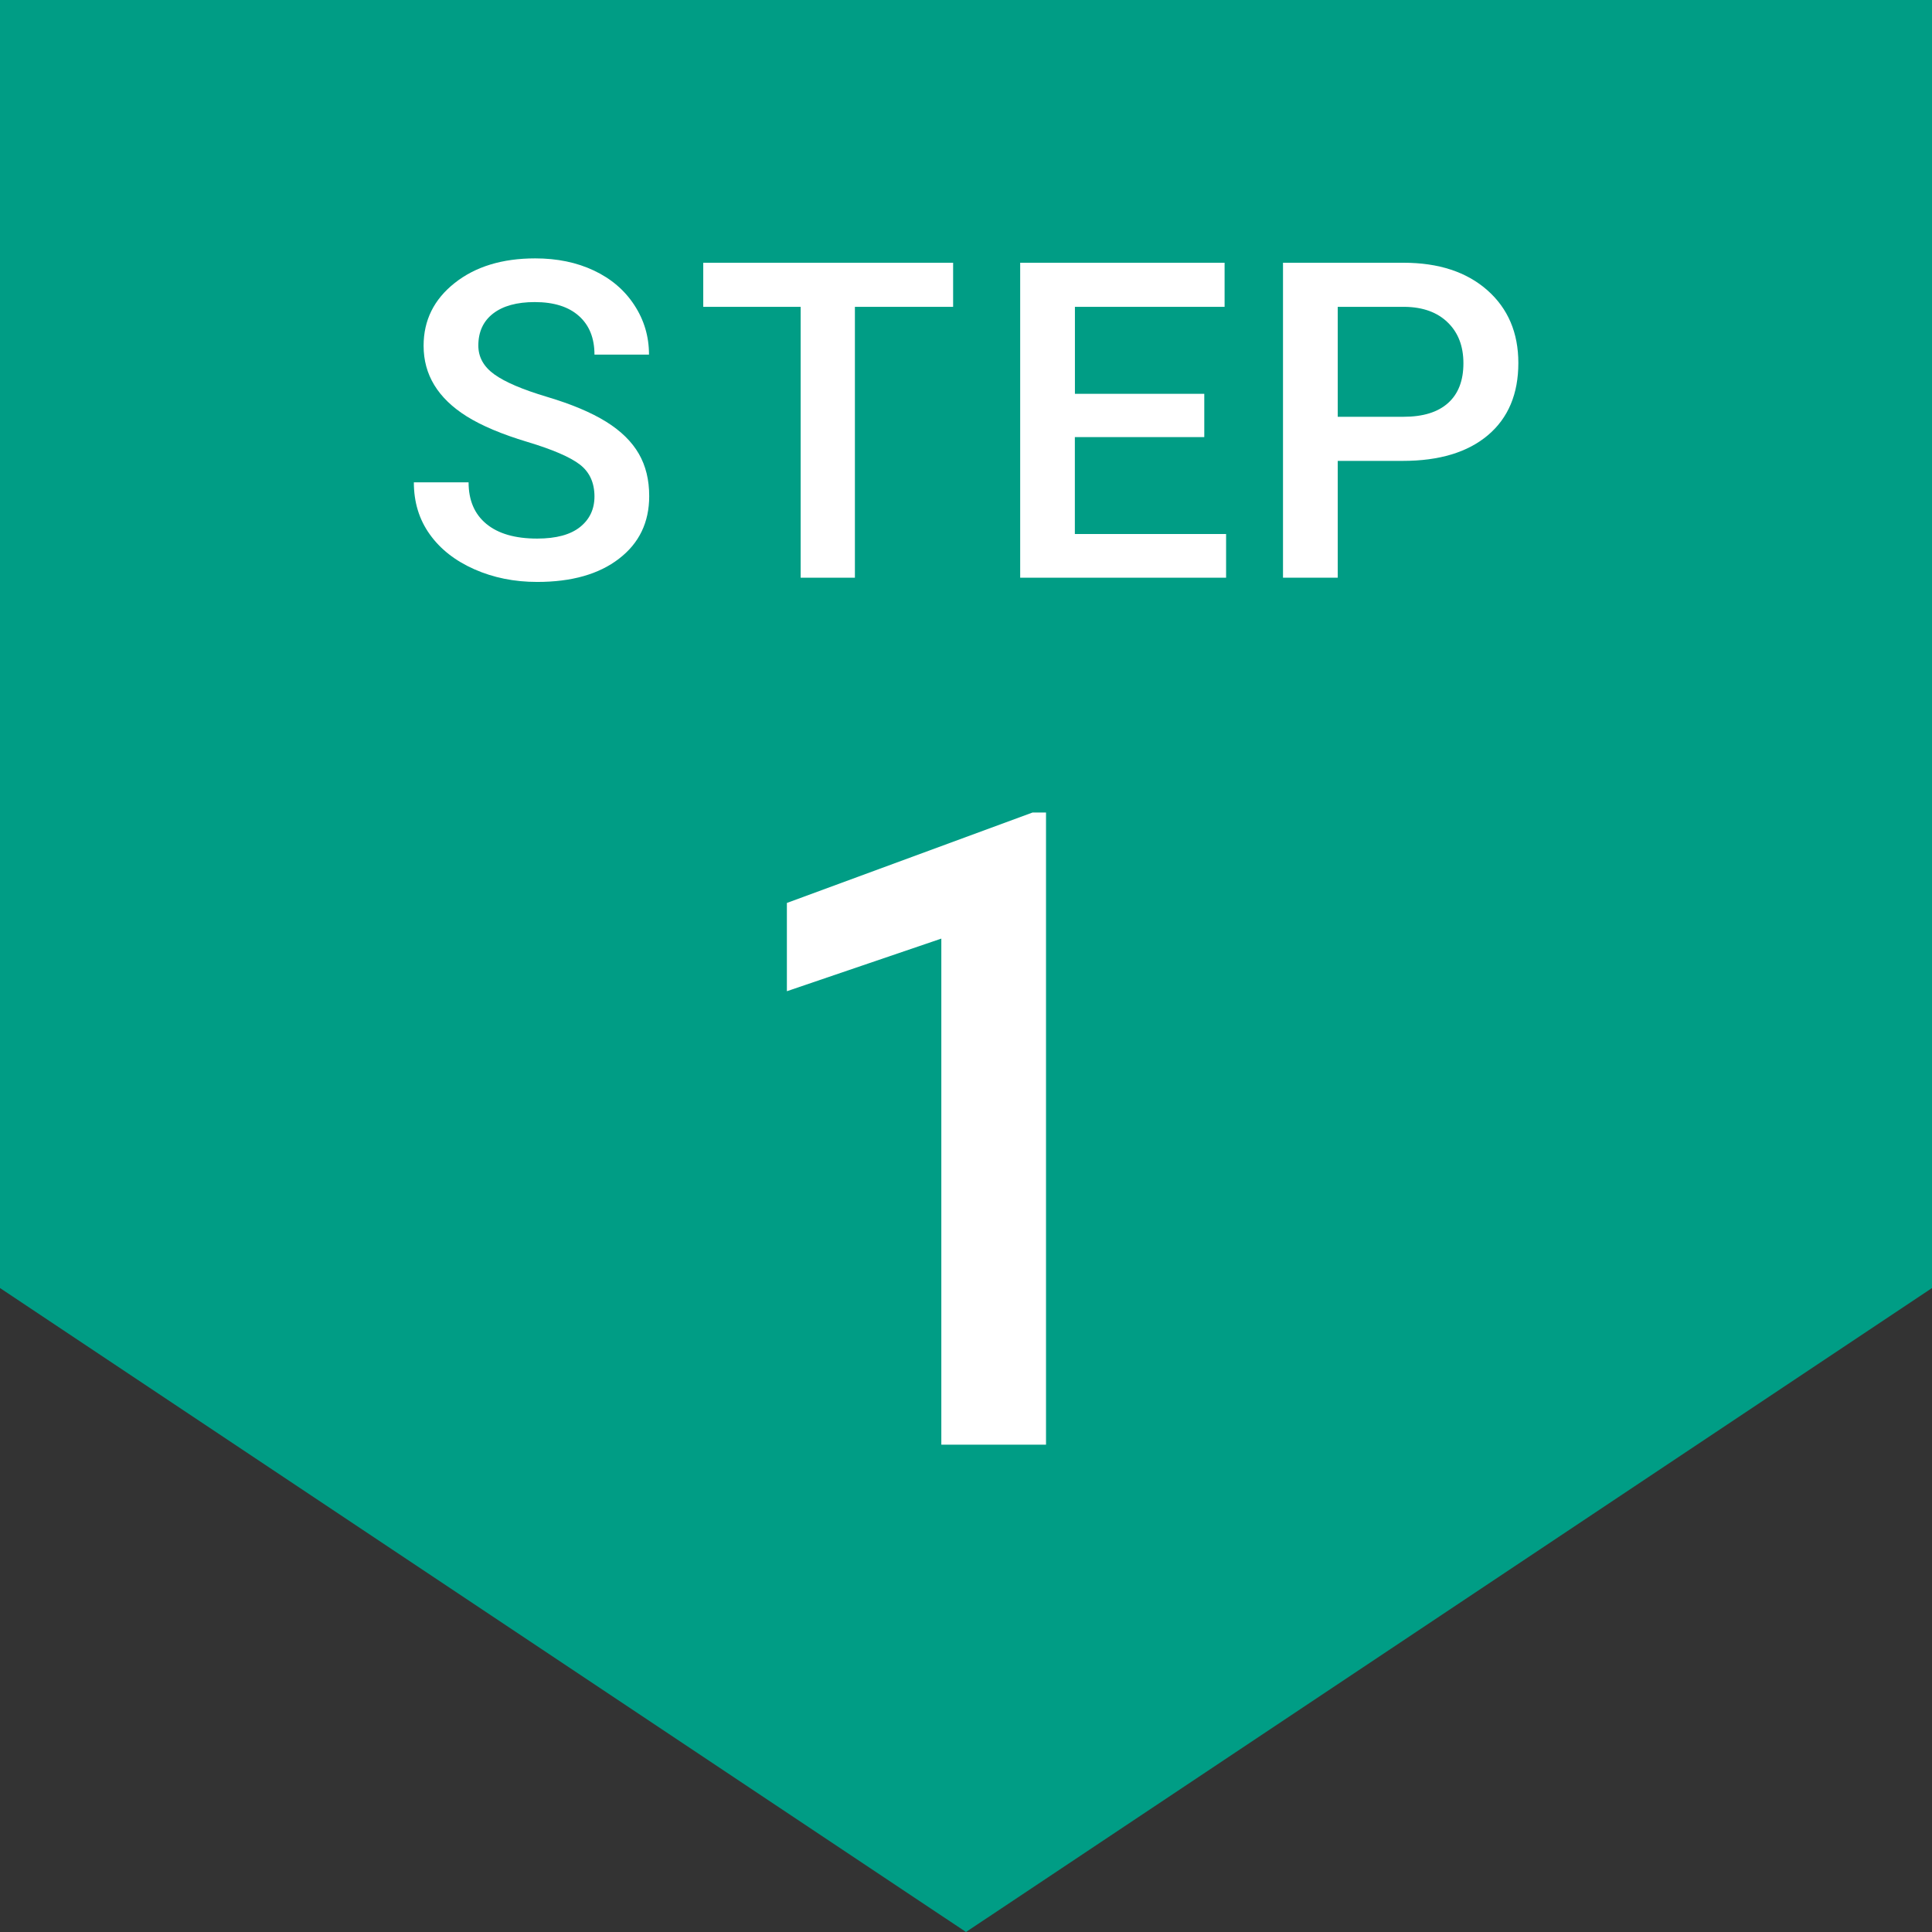
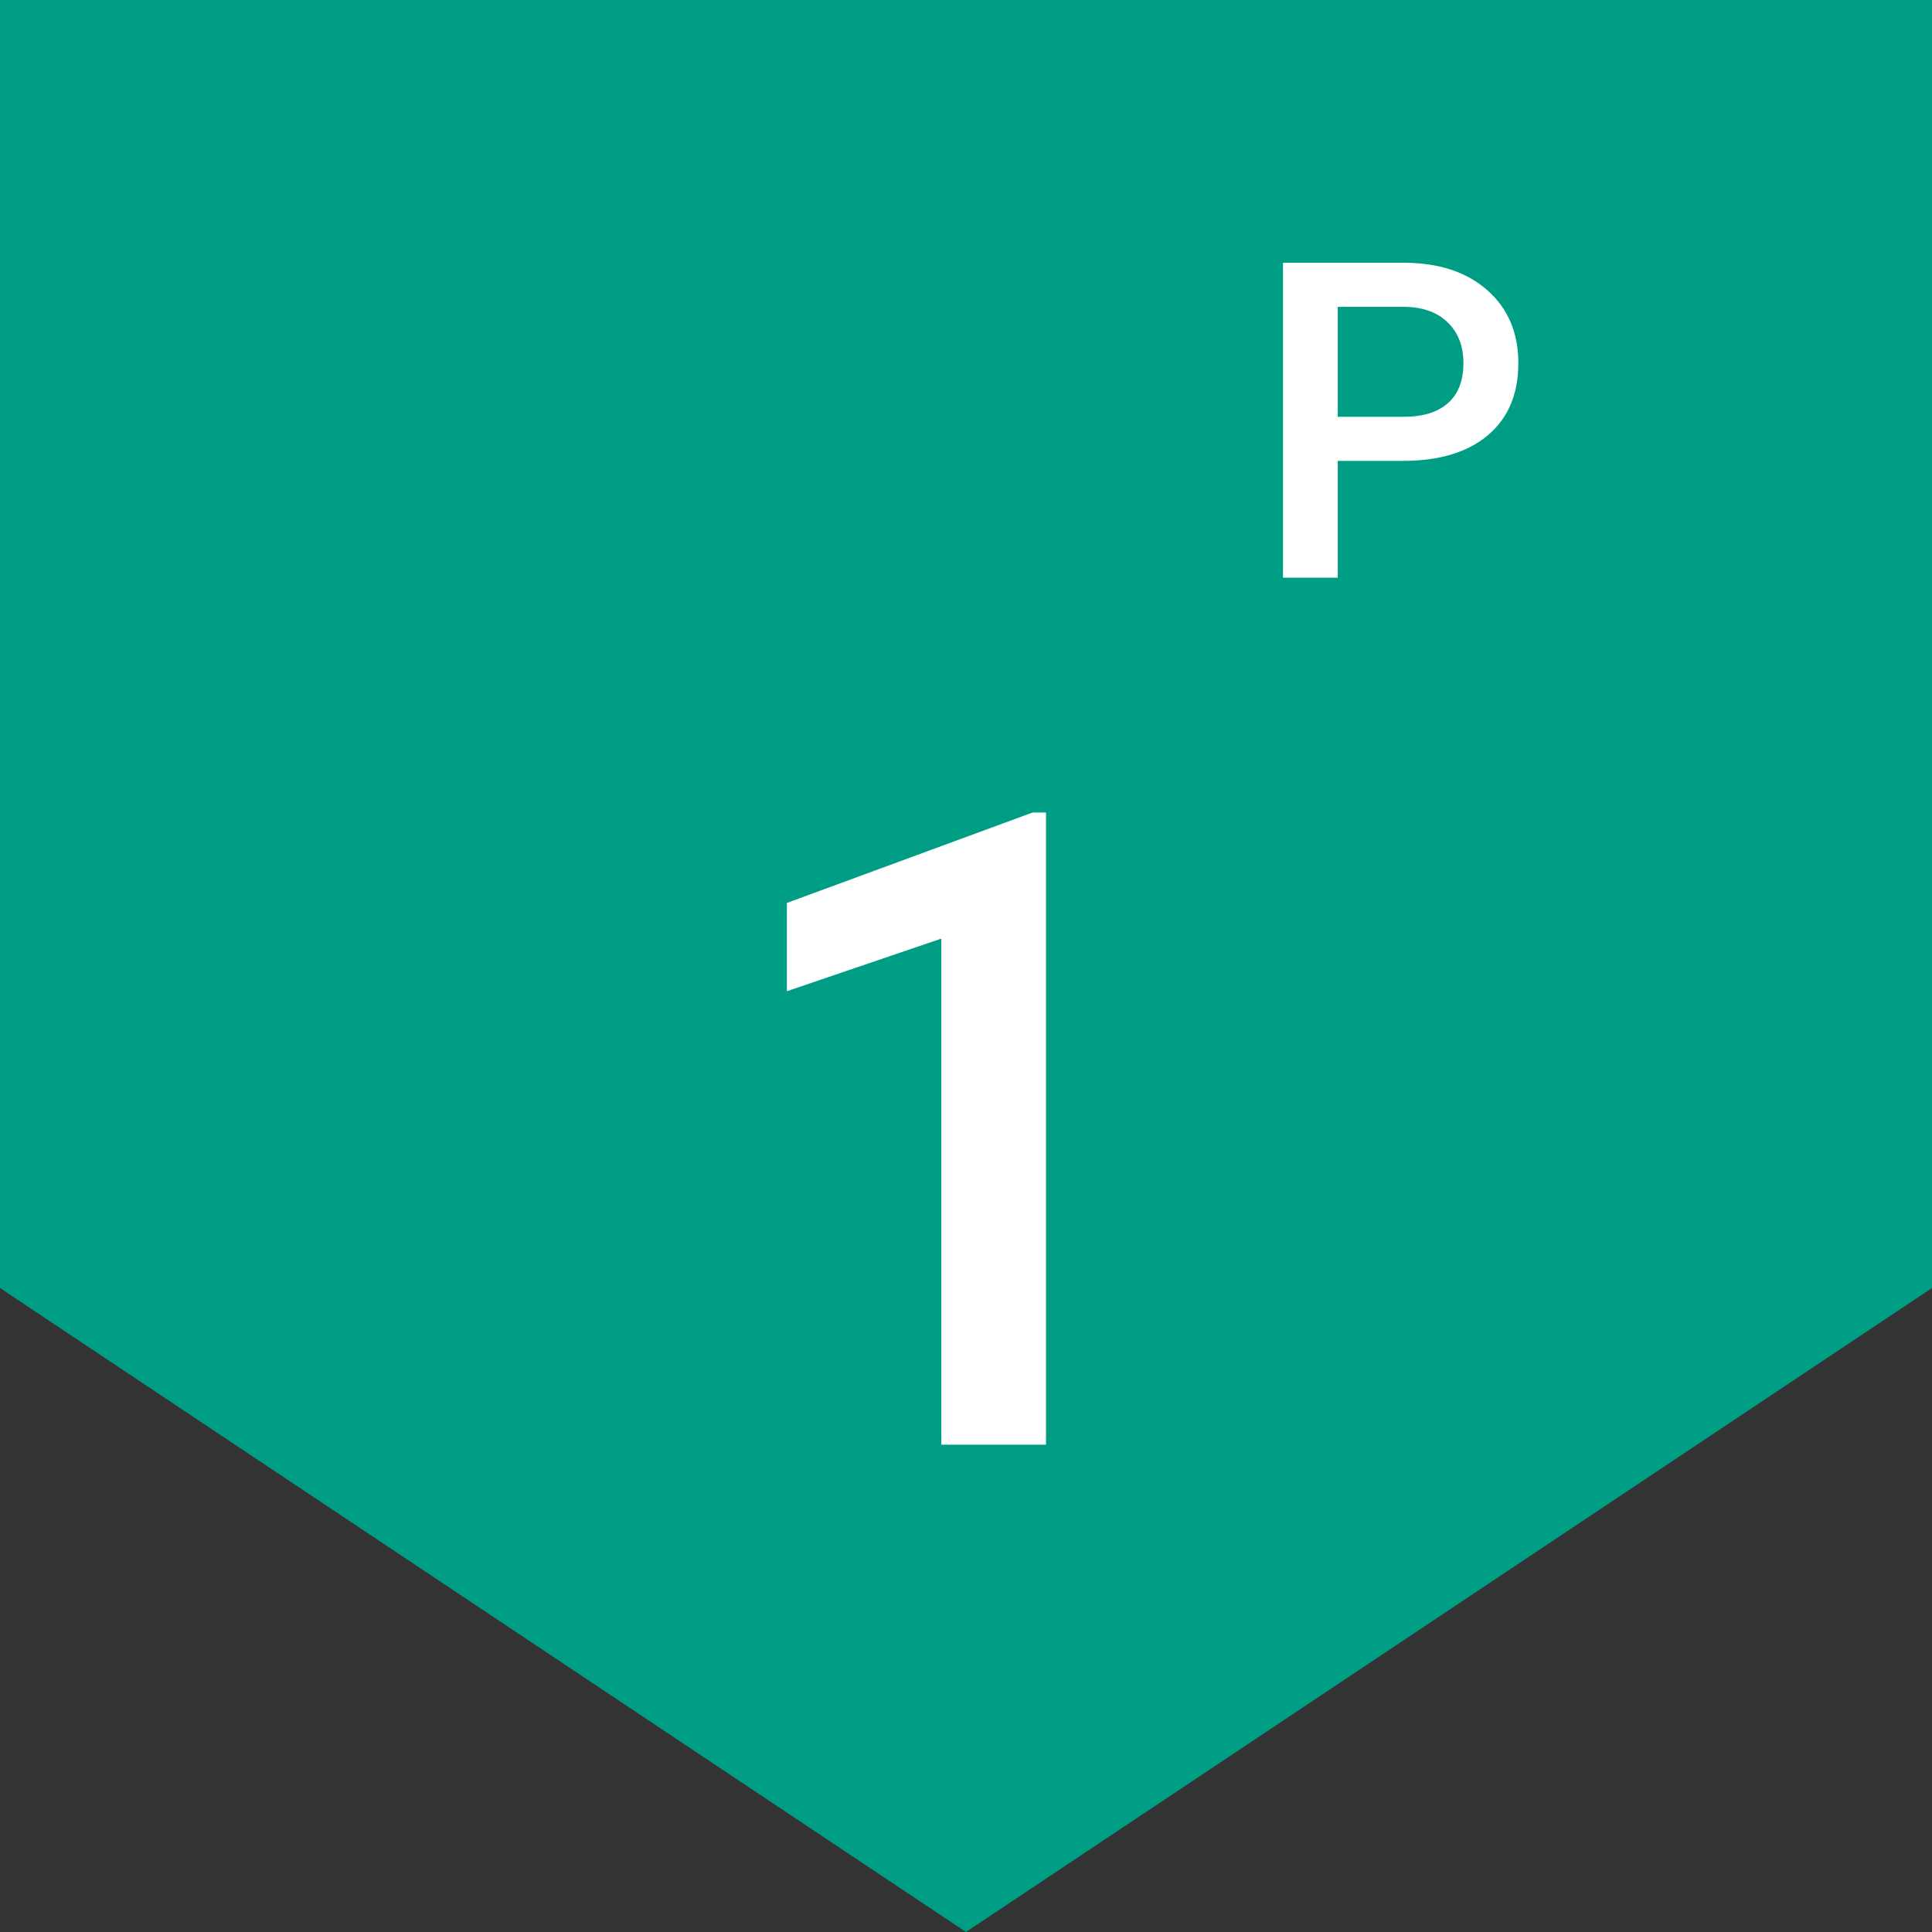
<svg xmlns="http://www.w3.org/2000/svg" id="_レイヤー_1" data-name="レイヤー 1" width="28.346" height="28.346" version="1.1" viewBox="0 0 28.346 28.346">
  <rect x="0" y="0" width="28.346" height="28.346" fill="#333333" stroke="none" />
  <polygon points="0 0 0 18.898 14.173 28.346 28.346 18.898 28.346 0 0 0" fill="#009d85" stroke-width="0" />
  <g>
-     <path d="M8.722,7.286c0-.203-.071-.359-.214-.47-.143-.11-.4-.221-.773-.333s-.668-.237-.889-.375c-.421-.265-.631-.609-.631-1.035,0-.373.151-.679.455-.92s.698-.362,1.183-.362c.321,0,.608.059.86.178s.45.287.593.506c.144.219.216.461.216.728h-.8c0-.241-.075-.43-.227-.566-.151-.136-.368-.205-.649-.205-.262,0-.466.056-.611.168-.145.112-.217.269-.217.47,0,.169.078.31.235.423s.415.223.774.33.648.229.867.365c.218.136.377.293.479.47s.152.383.152.621c0,.385-.147.691-.443.918-.295.228-.695.341-1.201.341-.334,0-.642-.062-.922-.186-.28-.124-.499-.295-.654-.513-.156-.218-.233-.472-.233-.762h.803c0,.262.086.465.26.609.174.144.422.216.746.216.279,0,.489-.057.63-.17s.211-.263.211-.449Z" fill="#fff" stroke-width="0" />
-     <path d="M13.984,4.502h-1.441v3.974h-.796v-3.974h-1.429v-.647h3.666v.647Z" fill="#fff" stroke-width="0" />
-     <path d="M17.668,6.413h-1.898v1.422h2.219v.641h-3.021V3.855h2.999v.647h-2.196v1.276h1.898v.635Z" fill="#fff" stroke-width="0" />
    <path d="M19.627,6.762v1.714h-.803V3.855h1.768c.517,0,.926.135,1.23.403.304.269.455.625.455,1.068,0,.453-.148.806-.445,1.058-.298.252-.714.378-1.25.378h-.956ZM19.627,6.115h.965c.286,0,.504-.067.654-.202.15-.134.225-.329.225-.583,0-.25-.076-.449-.229-.598-.152-.149-.362-.226-.628-.23h-.987v1.612Z" fill="#fff" stroke-width="0" />
  </g>
  <path d="M15.347,21.196h-1.536v-7.425l-2.266.772v-1.295l3.605-1.327h.197v9.274Z" fill="#fff" stroke-width="0" />
</svg>